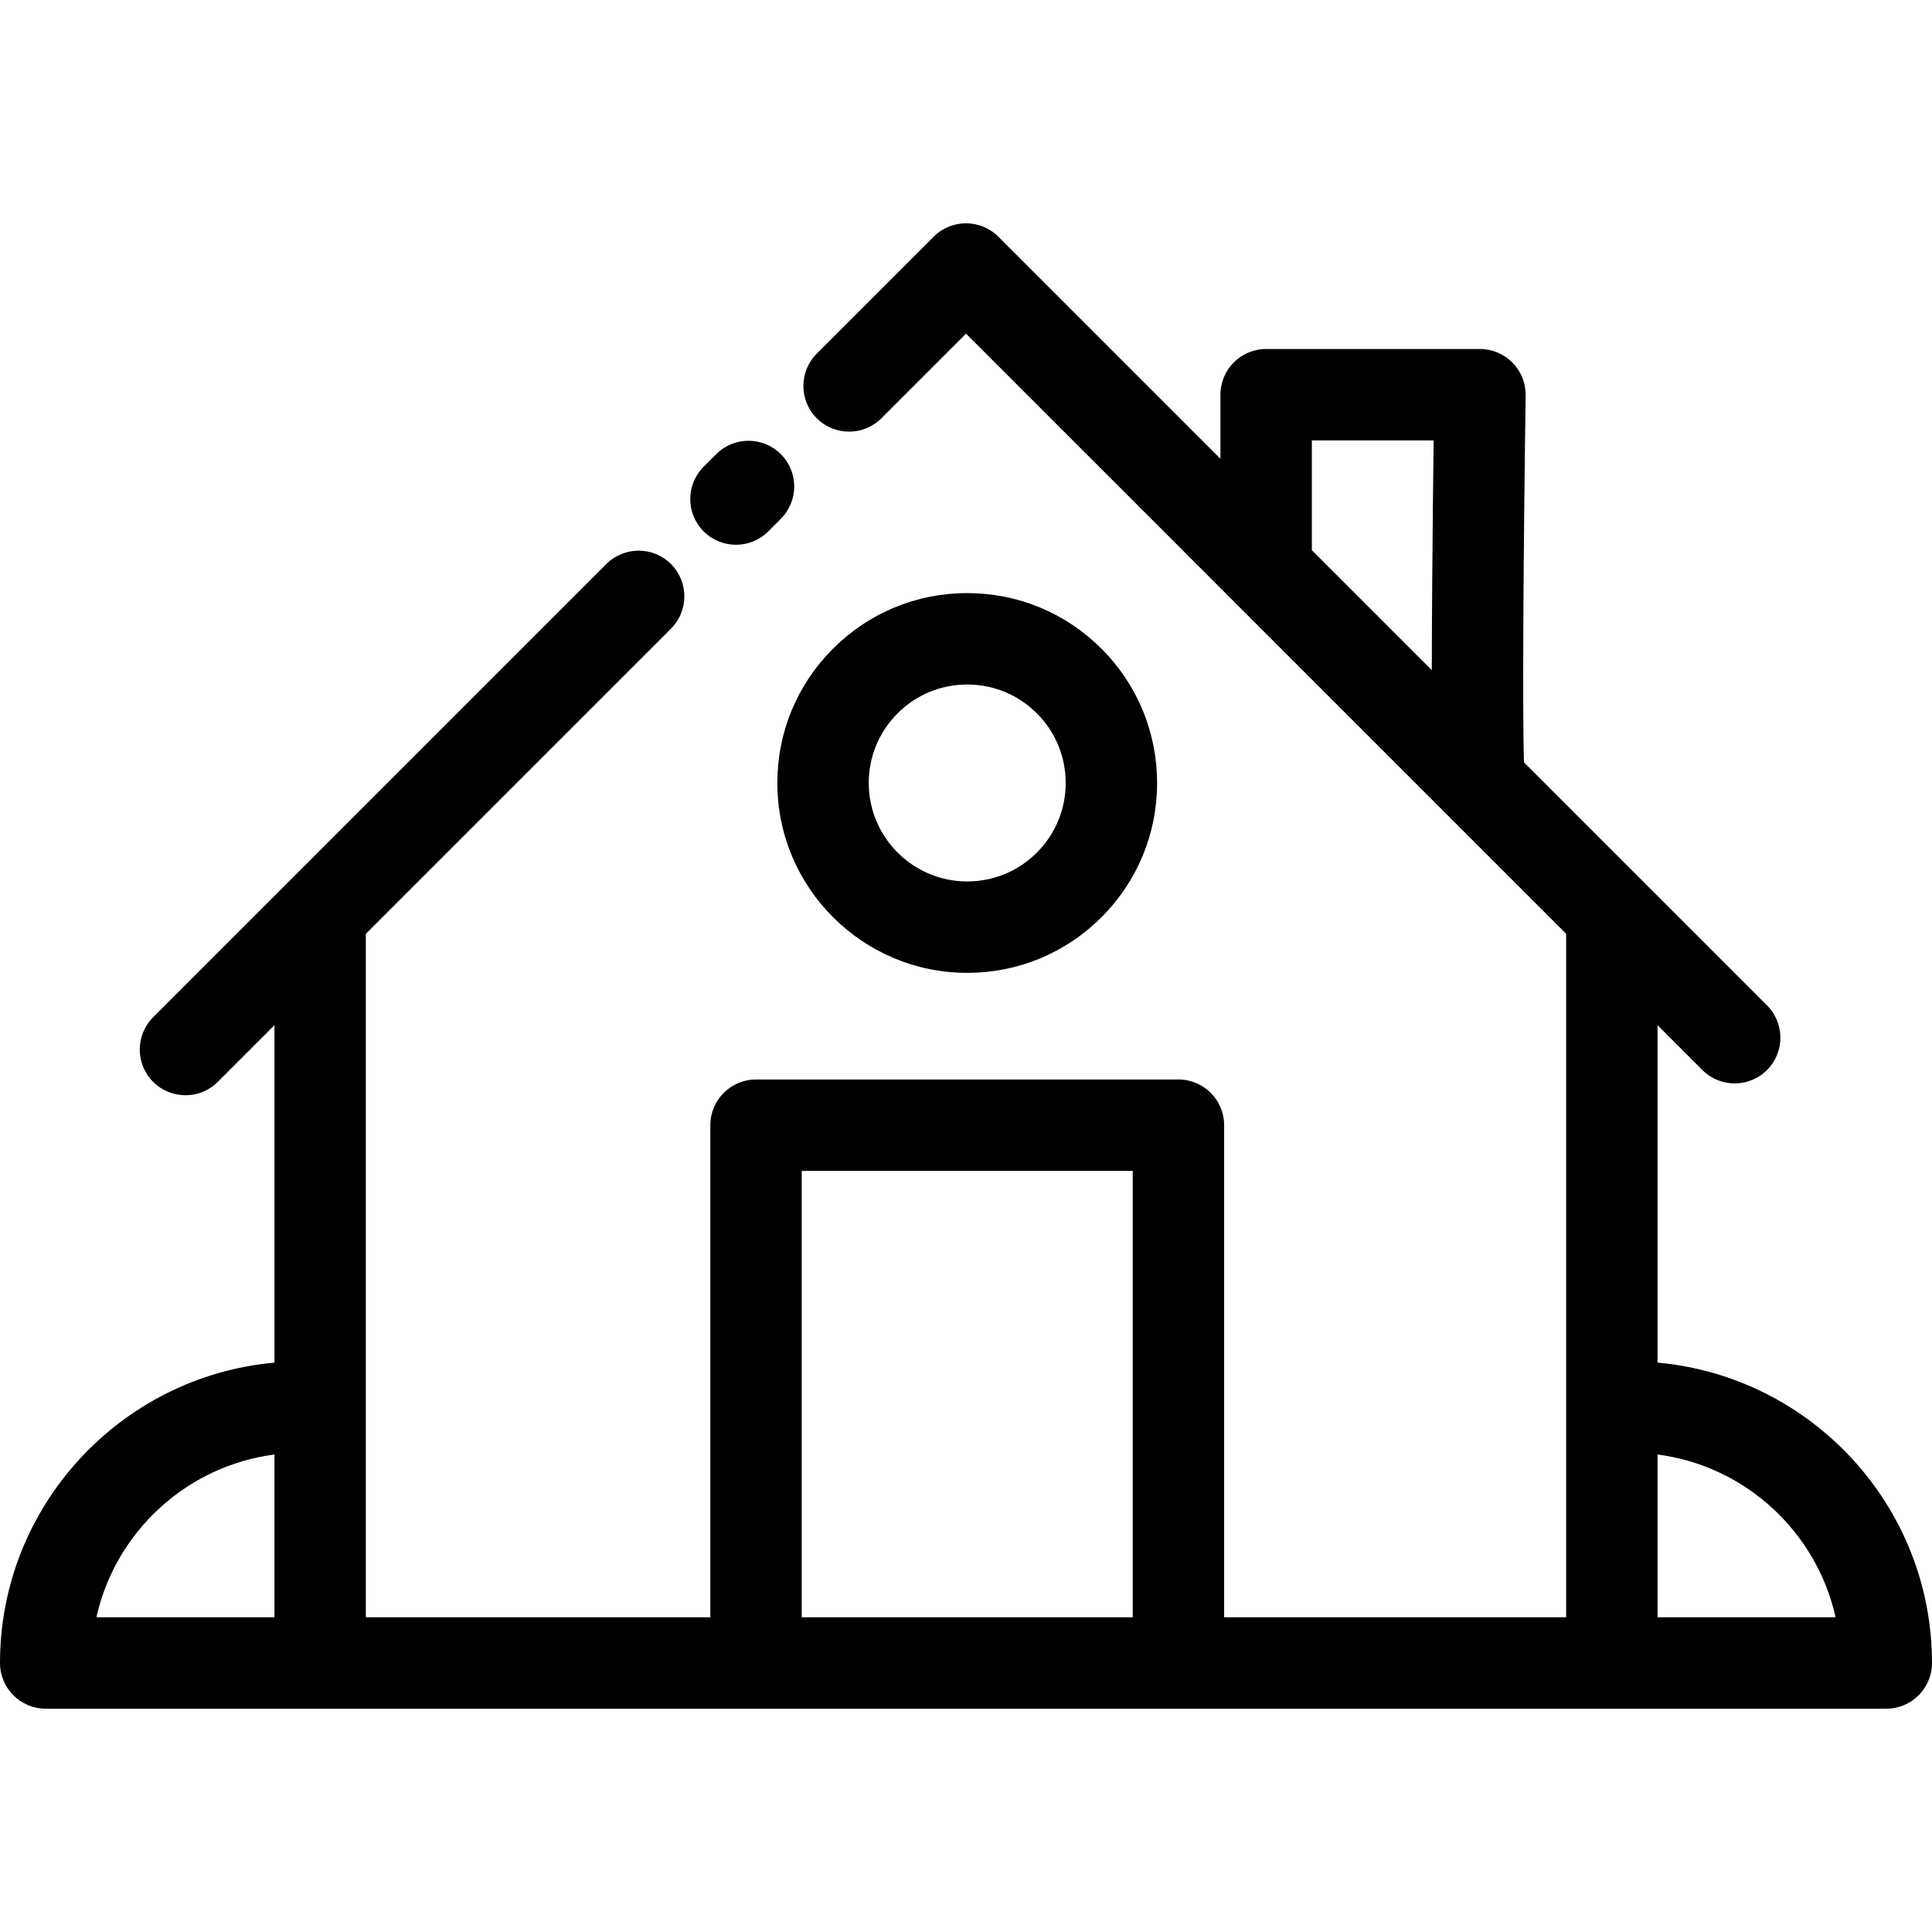
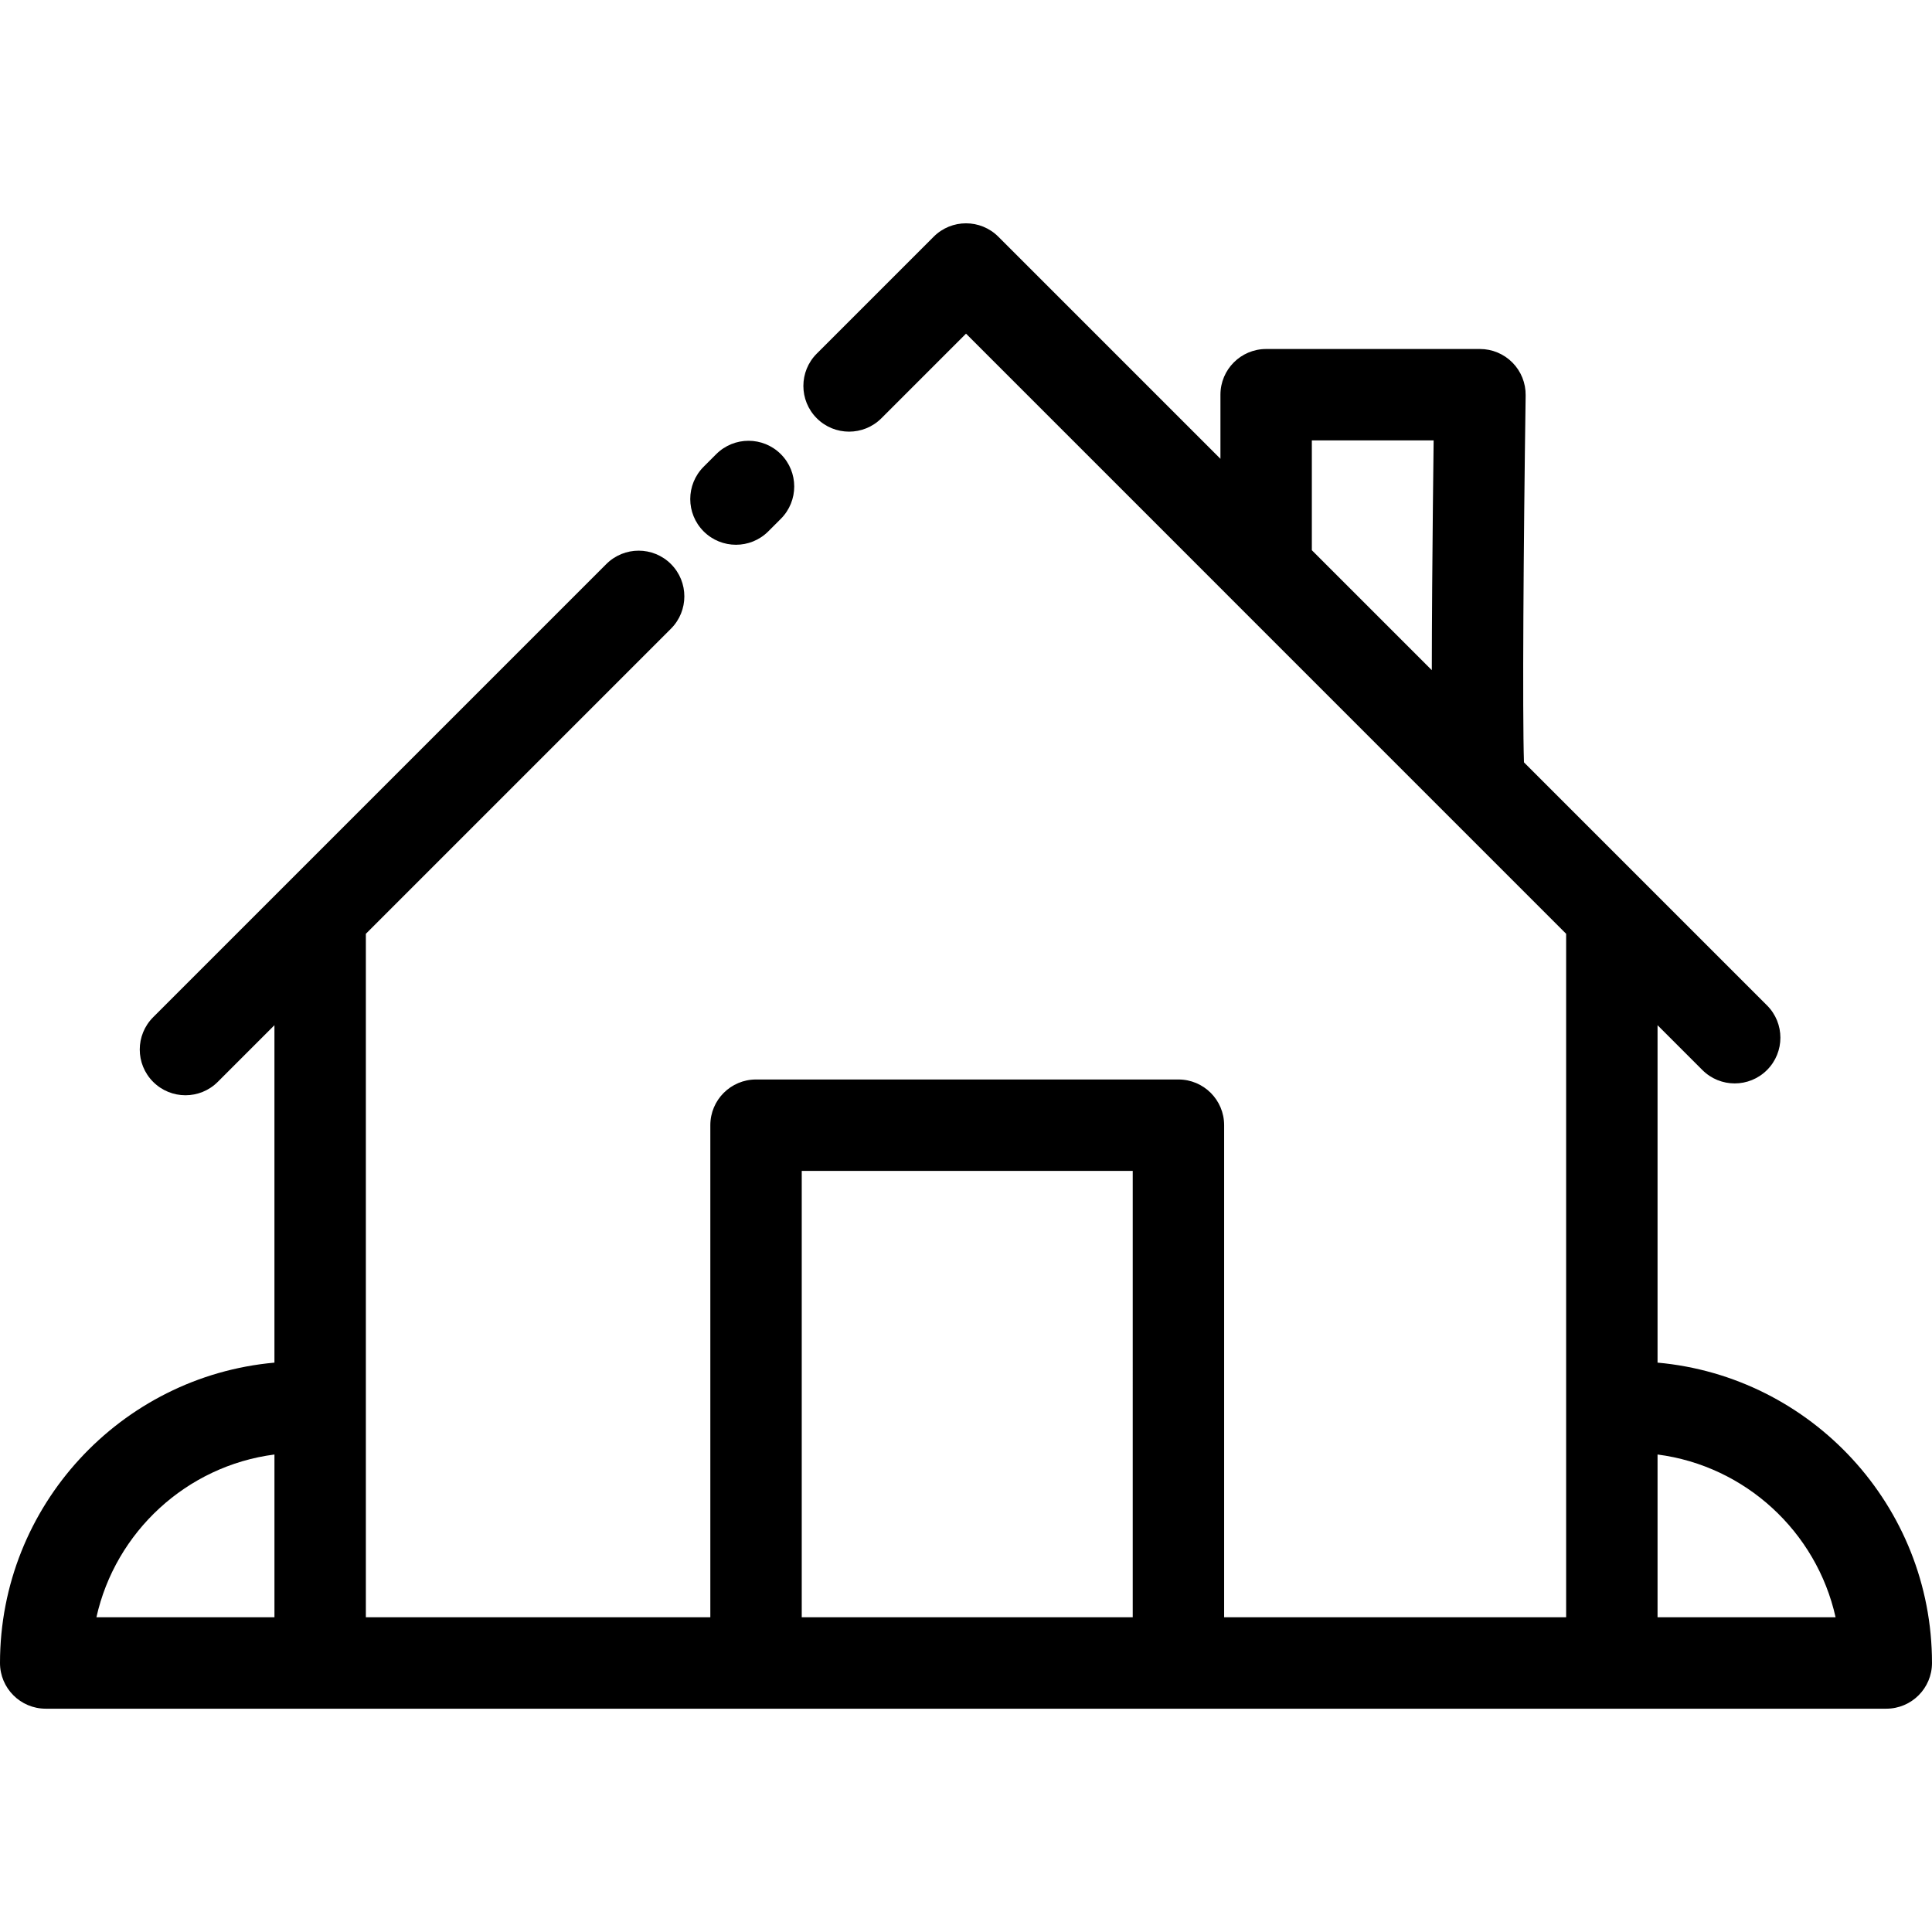
<svg xmlns="http://www.w3.org/2000/svg" version="1.1" id="Layer_1" x="0px" y="0px" viewBox="0 0 512 512" style="enable-background:new 0 0 512 512;" xml:space="preserve">
  <g>
    <g>
      <path d="M206.932,120.359c-4.73-4.73-12.399-4.73-17.13,0l-3.331,3.331c-4.73,4.73-4.73,12.399,0,17.13    c2.366,2.365,5.466,3.548,8.566,3.548s6.2-1.182,8.564-3.548l3.331-3.331C211.661,132.759,211.661,125.09,206.932,120.359z" />
    </g>
  </g>
  <g>
    <g>
-       <path d="M291.901,171.916c-9.504-9.504-22.138-14.738-35.574-14.738c-13.444,0-26.082,5.235-35.586,14.738    c-9.504,9.504-14.738,22.138-14.738,35.575c-0.001,27.75,22.574,50.326,50.324,50.326c13.436,0,26.07-5.235,35.574-14.739    c9.504-9.505,14.739-22.143,14.739-35.586C306.64,194.056,301.406,181.422,291.901,171.916z M274.772,225.948    c-4.928,4.93-11.48,7.644-18.445,7.644c-14.393,0-26.101-11.709-26.101-26.101c0-6.964,2.714-13.515,7.644-18.444    c4.928-4.93,11.483-7.644,18.458-7.644c6.966,0,13.516,2.714,18.445,7.644c4.93,4.93,7.645,11.48,7.645,18.445    C282.418,214.465,279.703,221.018,274.772,225.948z" />
-     </g>
+       </g>
  </g>
  <g>
    <g>
      <path d="M439.267,361.11v-89.422l11.881,11.881c2.366,2.365,5.465,3.548,8.564,3.548s6.2-1.182,8.564-3.548    c4.73-4.73,4.73-12.399,0-17.13l-32.557-32.557l-31.852-31.852c-0.432-13.037-0.126-57.516,0.445-97.256    c0.046-3.241-1.209-6.367-3.485-8.676c-2.276-2.31-5.383-3.609-8.626-3.609h-56.66c-6.689,0-12.112,5.423-12.112,12.112v16.99    l-58.863-58.863c-4.73-4.73-12.399-4.73-17.13,0l-30.986,30.986c-4.73,4.73-4.73,12.399,0,17.13c4.73,4.731,12.399,4.73,17.13,0    l22.422-22.423L383.61,216.031c0.008,0.008,0.016,0.017,0.025,0.025c0.002,0.002,0.004,0.004,0.006,0.006l31.402,31.402v125.418    v55.715h-90.634v-130.41c0-6.689-5.423-12.112-12.112-12.112H200.357c-6.69,0-12.112,5.423-12.112,12.112v130.41H96.957v-55.715    V247.464l80.855-80.855c4.73-4.73,4.73-12.399,0-17.13c-4.73-4.729-12.399-4.729-17.13,0l-84.403,84.403l-35.694,35.694    c-4.73,4.73-4.73,12.399,0,17.13c2.365,2.365,5.465,3.548,8.564,3.548c3.099,0,6.2-1.182,8.564-3.548l15.016-15.016v89.422    C32.021,364.768,0,399.061,0,440.709c0,6.689,5.423,12.112,12.112,12.112h72.733h115.512h111.939h114.858h72.733    c6.689,0,12.112-5.423,12.112-12.112C512,399.061,479.979,364.768,439.267,361.11z M379.543,155.415    c-0.059,8.344-0.093,15.76-0.099,22.19l-31.792-31.792v-29.102h32.276C379.807,126.534,379.646,140.998,379.543,155.415z     M72.733,428.597H25.55c5.035-22.627,23.872-40.116,47.182-43.139V428.597z M300.185,428.597h-87.715V310.299h87.715V428.597z     M439.267,428.597v-43.139c23.311,3.023,42.146,20.513,47.182,43.139H439.267z" />
    </g>
  </g>
  <g>
</g>
  <g>
</g>
  <g>
</g>
  <g>
</g>
  <g>
</g>
  <g>
</g>
  <g>
</g>
  <g>
</g>
  <g>
</g>
  <g>
</g>
  <g>
</g>
  <g>
</g>
  <g>
</g>
  <g>
</g>
  <g>
</g>
</svg>